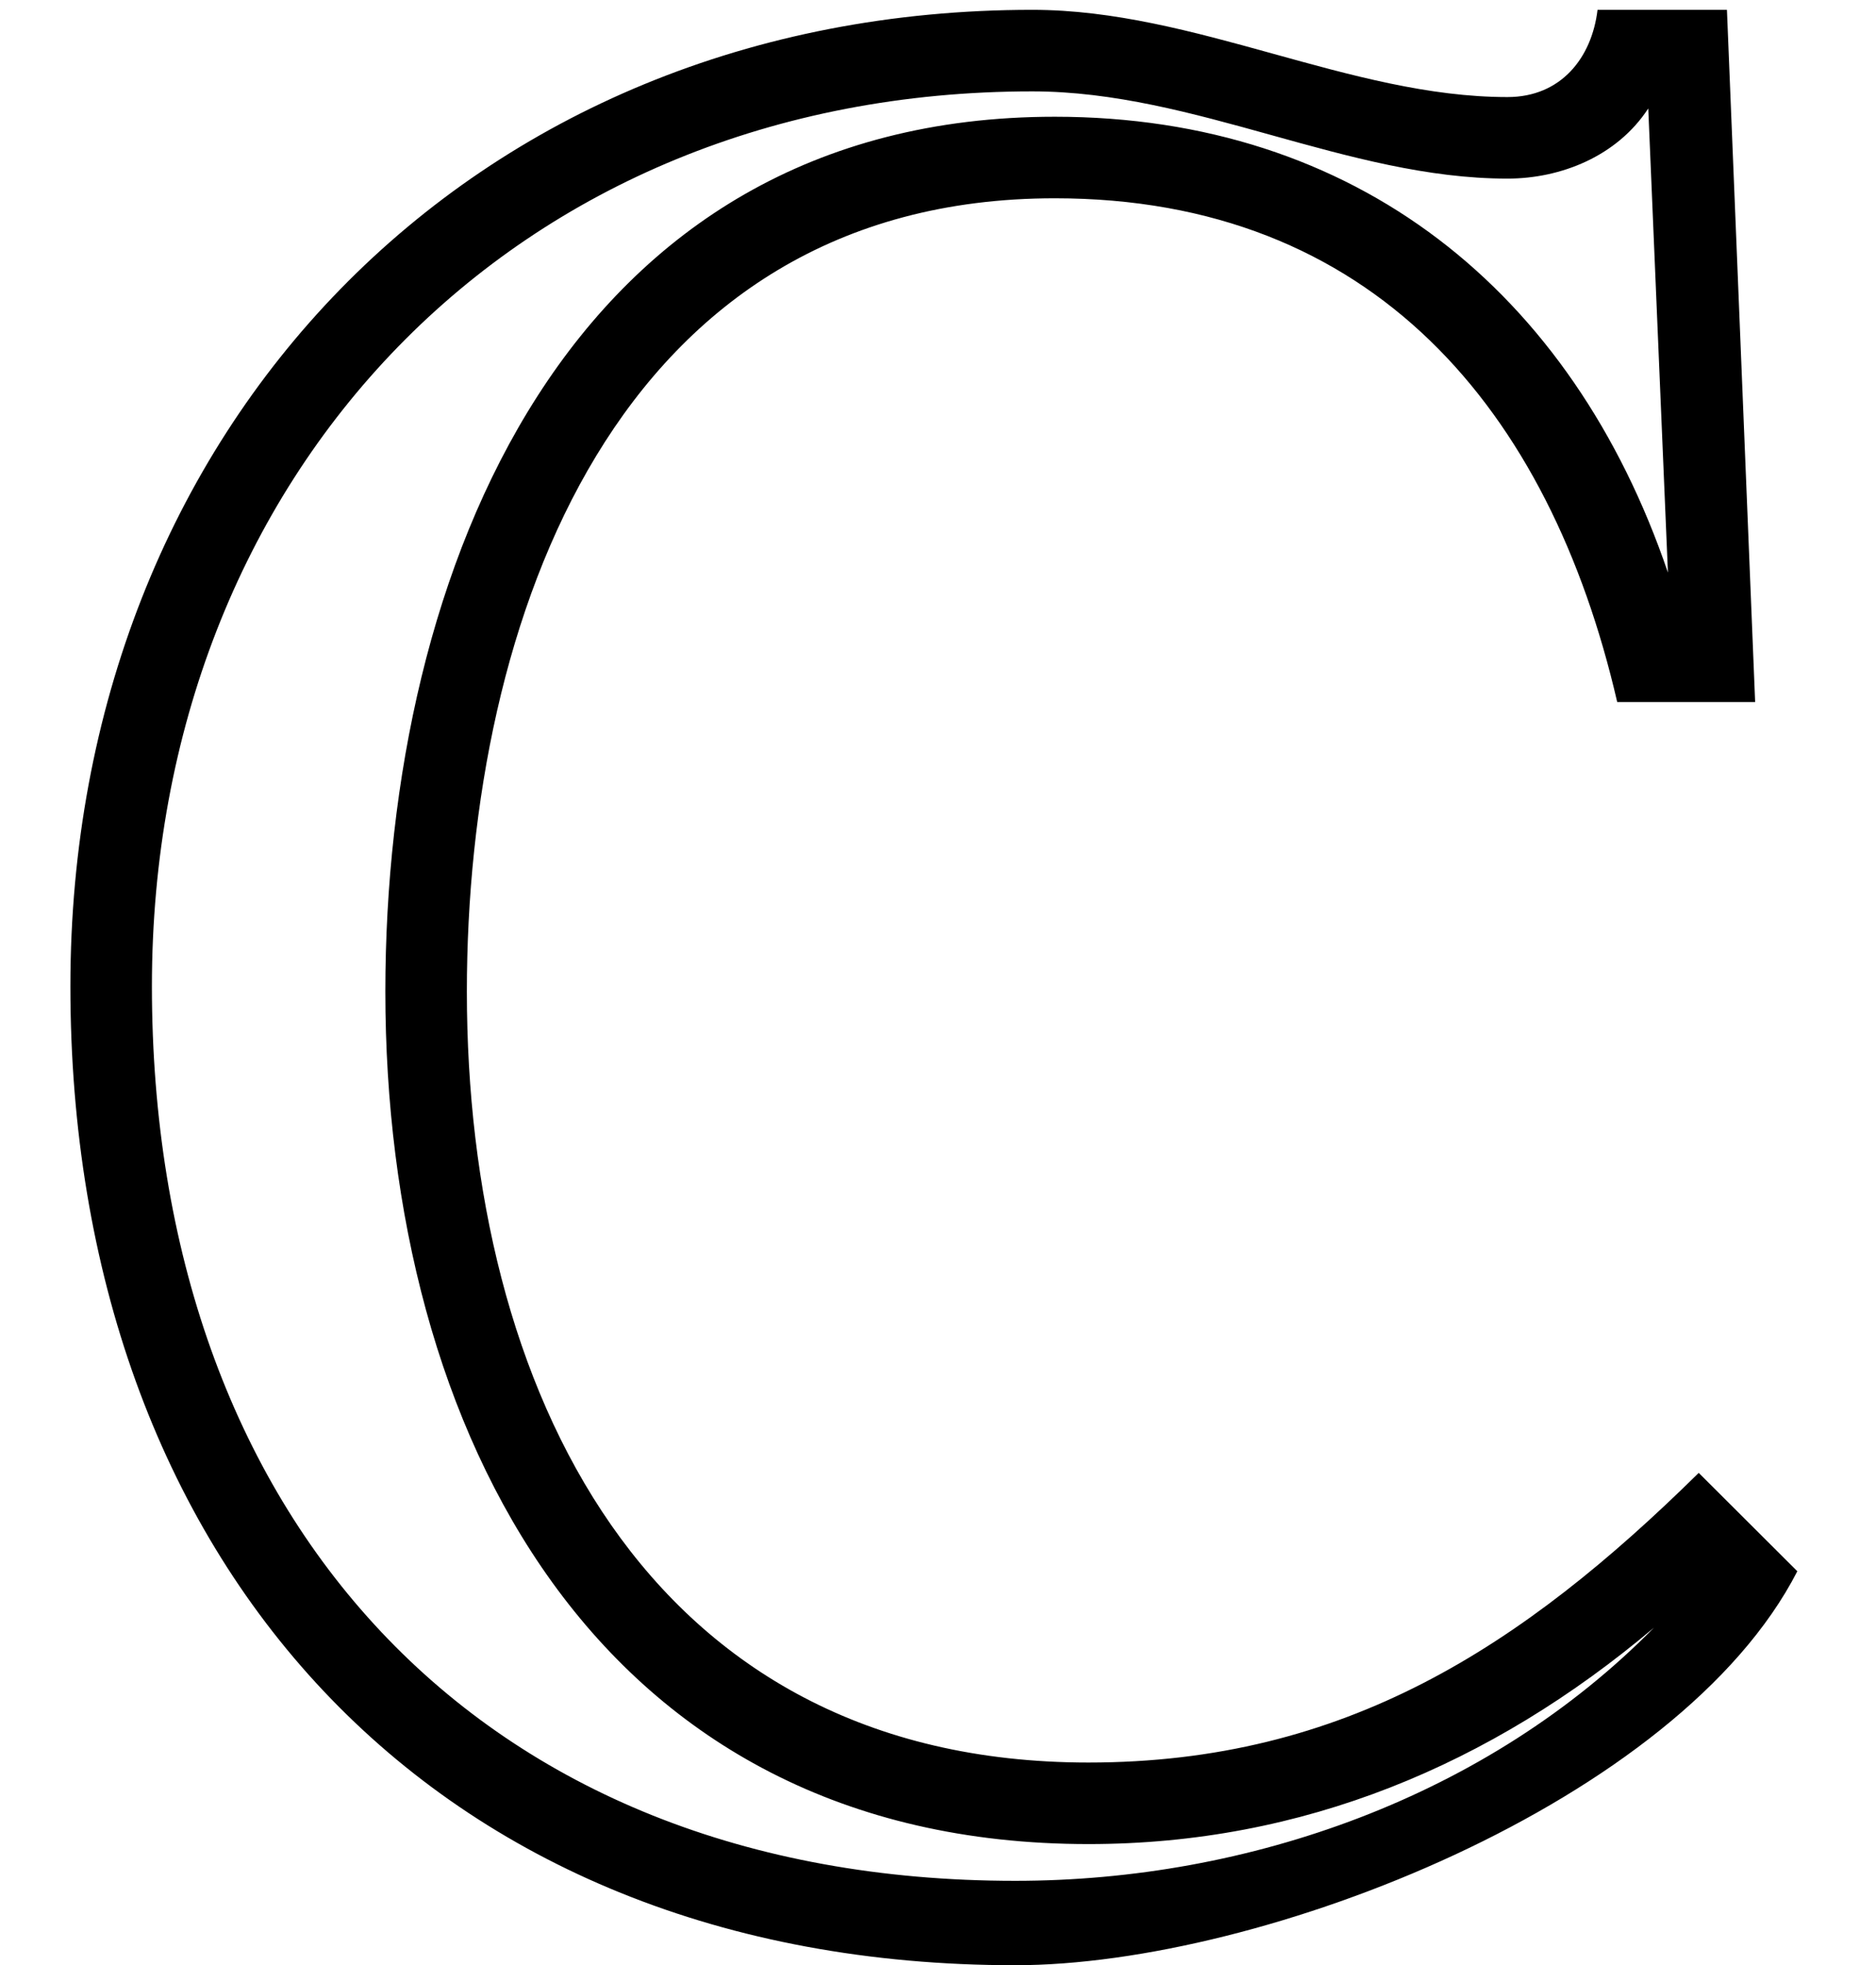
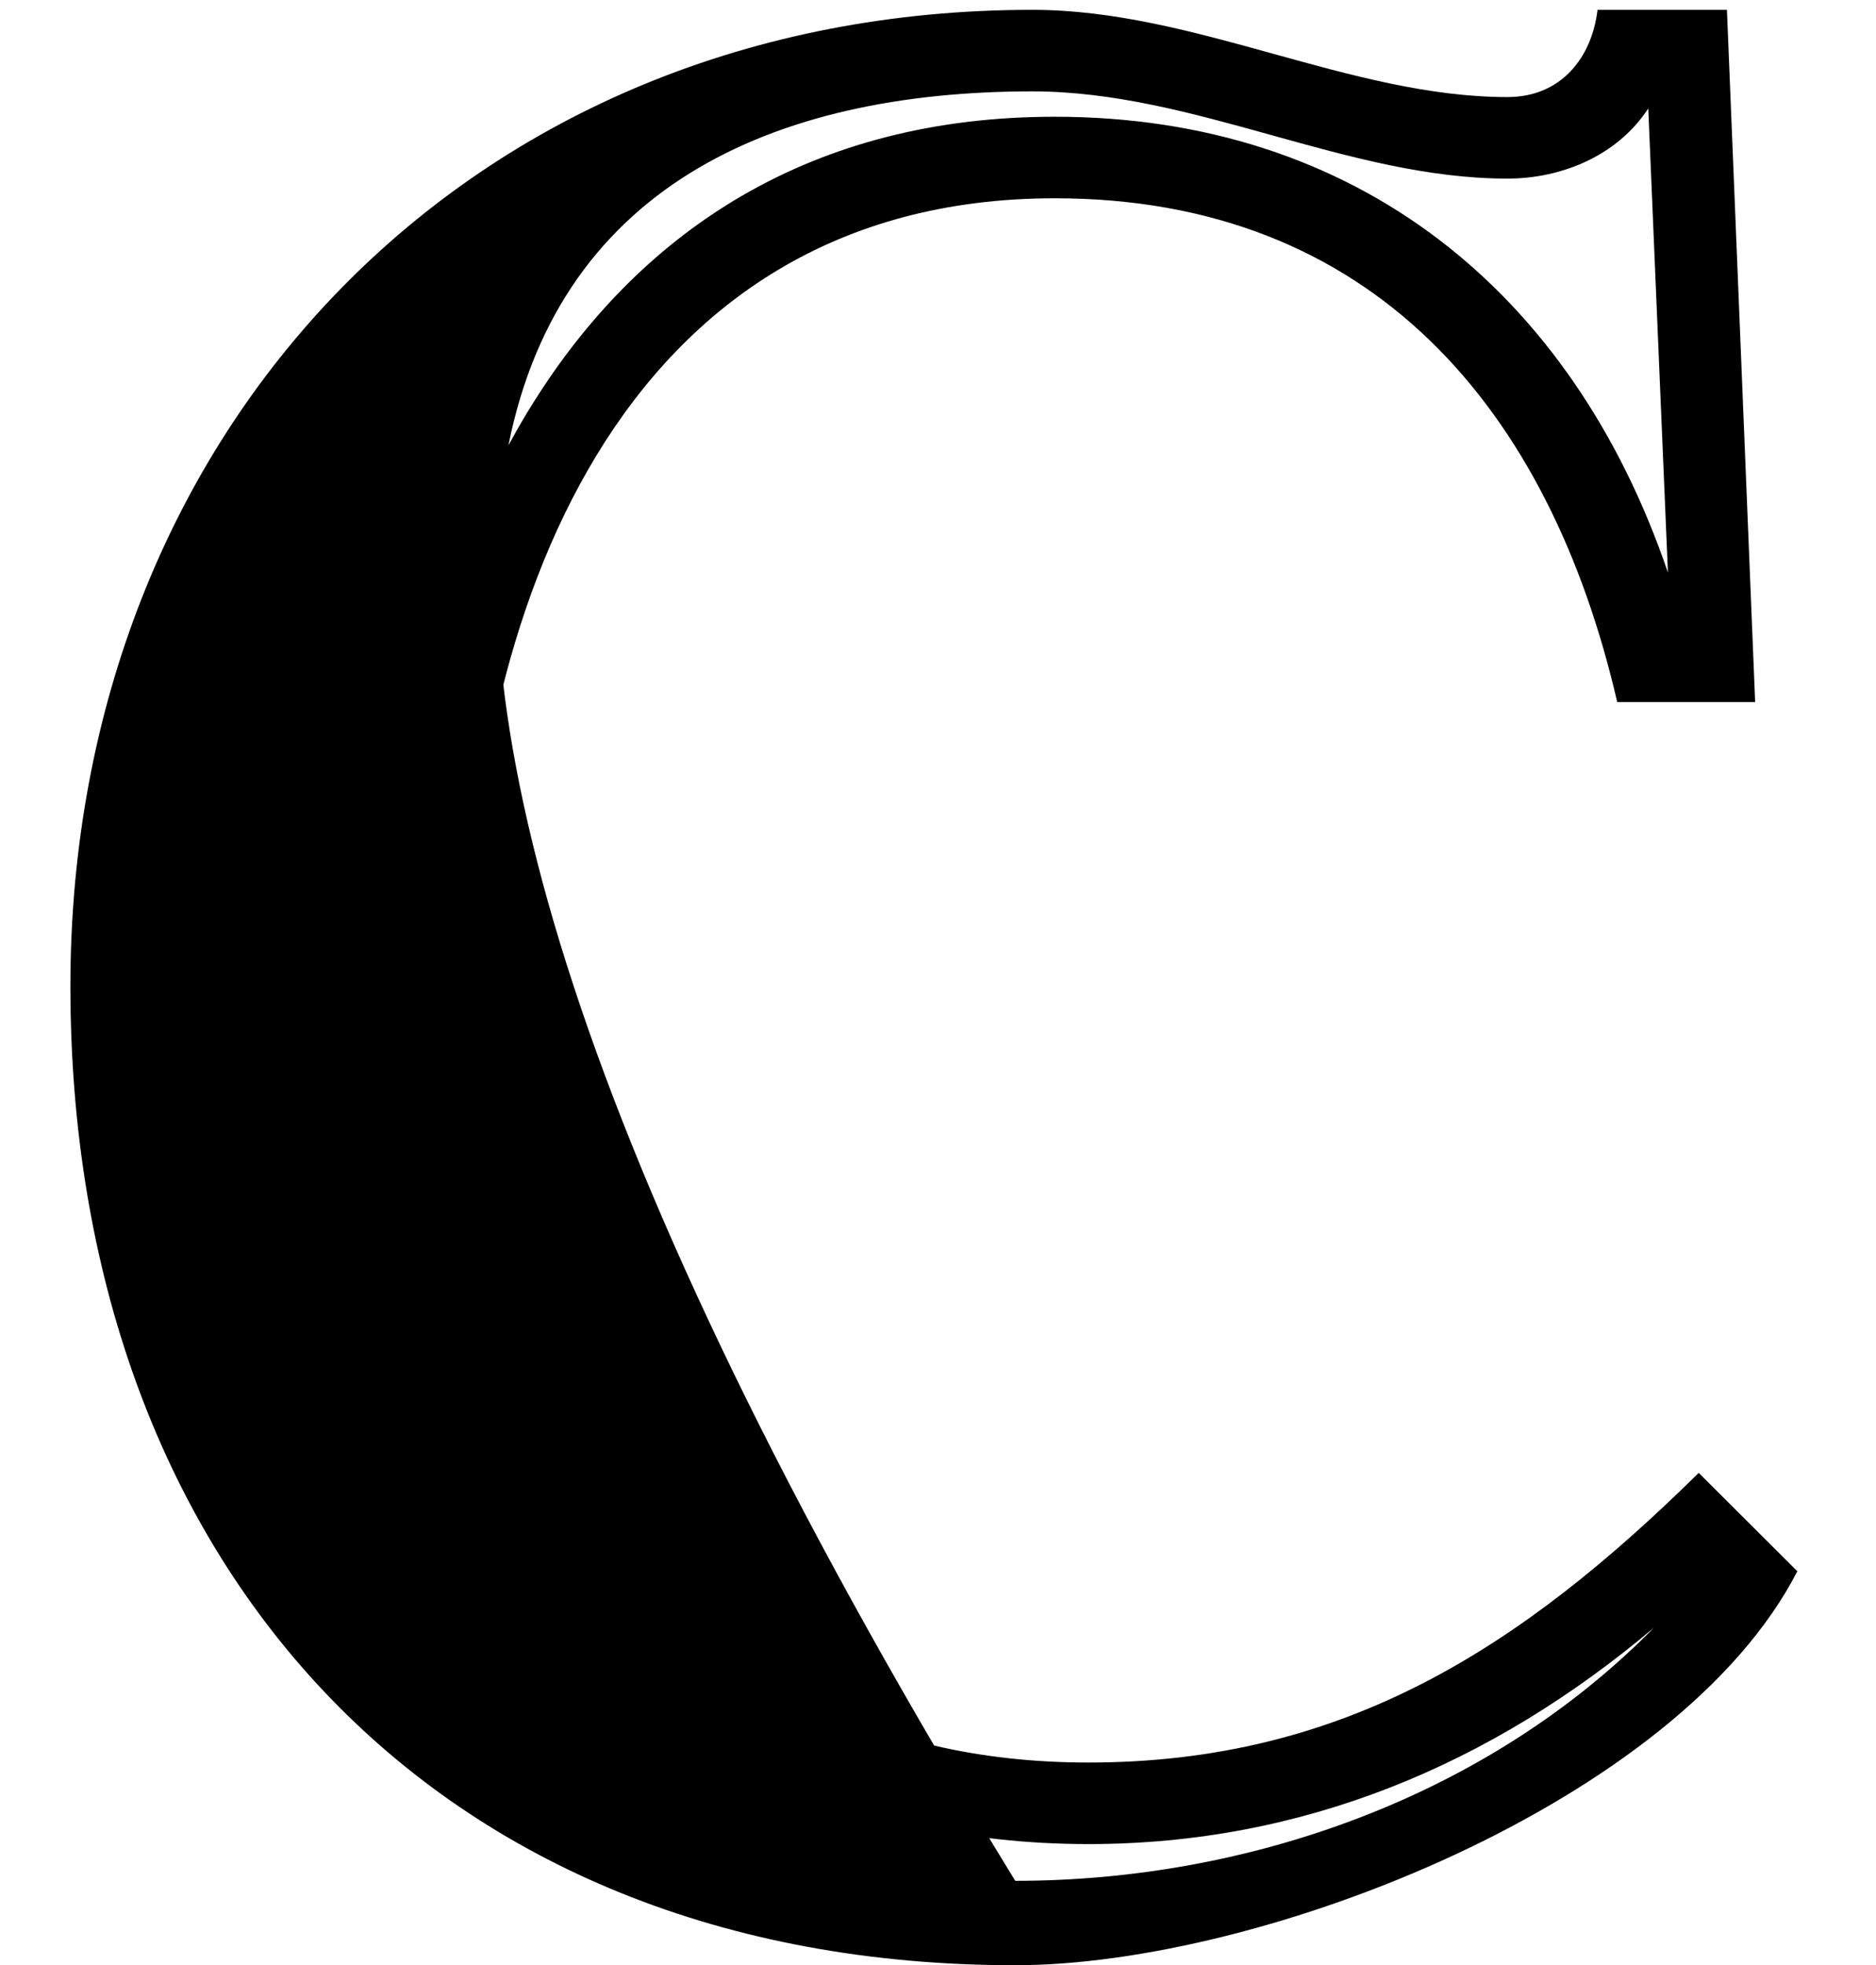
<svg xmlns="http://www.w3.org/2000/svg" xmlns:xlink="http://www.w3.org/1999/xlink" version="1.1" width="7.249pt" height="7.592pt" viewBox="70.735 61.335 7.249 7.592">
  <defs>
-     <path id="g1-67" d="M6.945-1.337L6.564-1.717C5.88-1.043 5.195-.598 4.206-.598C2.489-.598 1.804-2.054 1.804-3.576C1.804-5.01 2.38-6.641 4.076-6.641C5.304-6.641 5.988-5.825 6.249-4.695H6.782L6.673-7.369H6.173C6.151-7.184 6.032-7.032 5.825-7.032C5.217-7.032 4.619-7.369 3.989-7.369C1.815-7.369 .272-5.749 .272-3.597C.272-1.38 1.663 .185 3.923 .185C4.88 .185 6.488-.446 6.945-1.337ZM6.445-5.195C6.075-6.282 5.239-6.956 4.076-6.956C2.195-6.956 1.489-5.206 1.489-3.576C1.489-1.88 2.304-.283 4.206-.283C5.032-.283 5.76-.587 6.391-1.119C5.749-.467 4.826-.141 3.923-.141C1.837-.141 .587-1.554 .587-3.597C.587-5.575 1.989-7.054 3.989-7.054C4.619-7.054 5.206-6.717 5.825-6.717C6.032-6.717 6.249-6.804 6.369-6.988L6.445-5.195Z" />
+     <path id="g1-67" d="M6.945-1.337L6.564-1.717C5.88-1.043 5.195-.598 4.206-.598C2.489-.598 1.804-2.054 1.804-3.576C1.804-5.01 2.38-6.641 4.076-6.641C5.304-6.641 5.988-5.825 6.249-4.695H6.782L6.673-7.369H6.173C6.151-7.184 6.032-7.032 5.825-7.032C5.217-7.032 4.619-7.369 3.989-7.369C1.815-7.369 .272-5.749 .272-3.597C.272-1.38 1.663 .185 3.923 .185C4.88 .185 6.488-.446 6.945-1.337ZM6.445-5.195C6.075-6.282 5.239-6.956 4.076-6.956C2.195-6.956 1.489-5.206 1.489-3.576C1.489-1.88 2.304-.283 4.206-.283C5.032-.283 5.76-.587 6.391-1.119C5.749-.467 4.826-.141 3.923-.141C.587-5.575 1.989-7.054 3.989-7.054C4.619-7.054 5.206-6.717 5.825-6.717C6.032-6.717 6.249-6.804 6.369-6.988L6.445-5.195Z" />
  </defs>
  <g id="page1">
    <use x="70.735" y="68.742" xlink:href="#g1-67" />
  </g>
</svg>